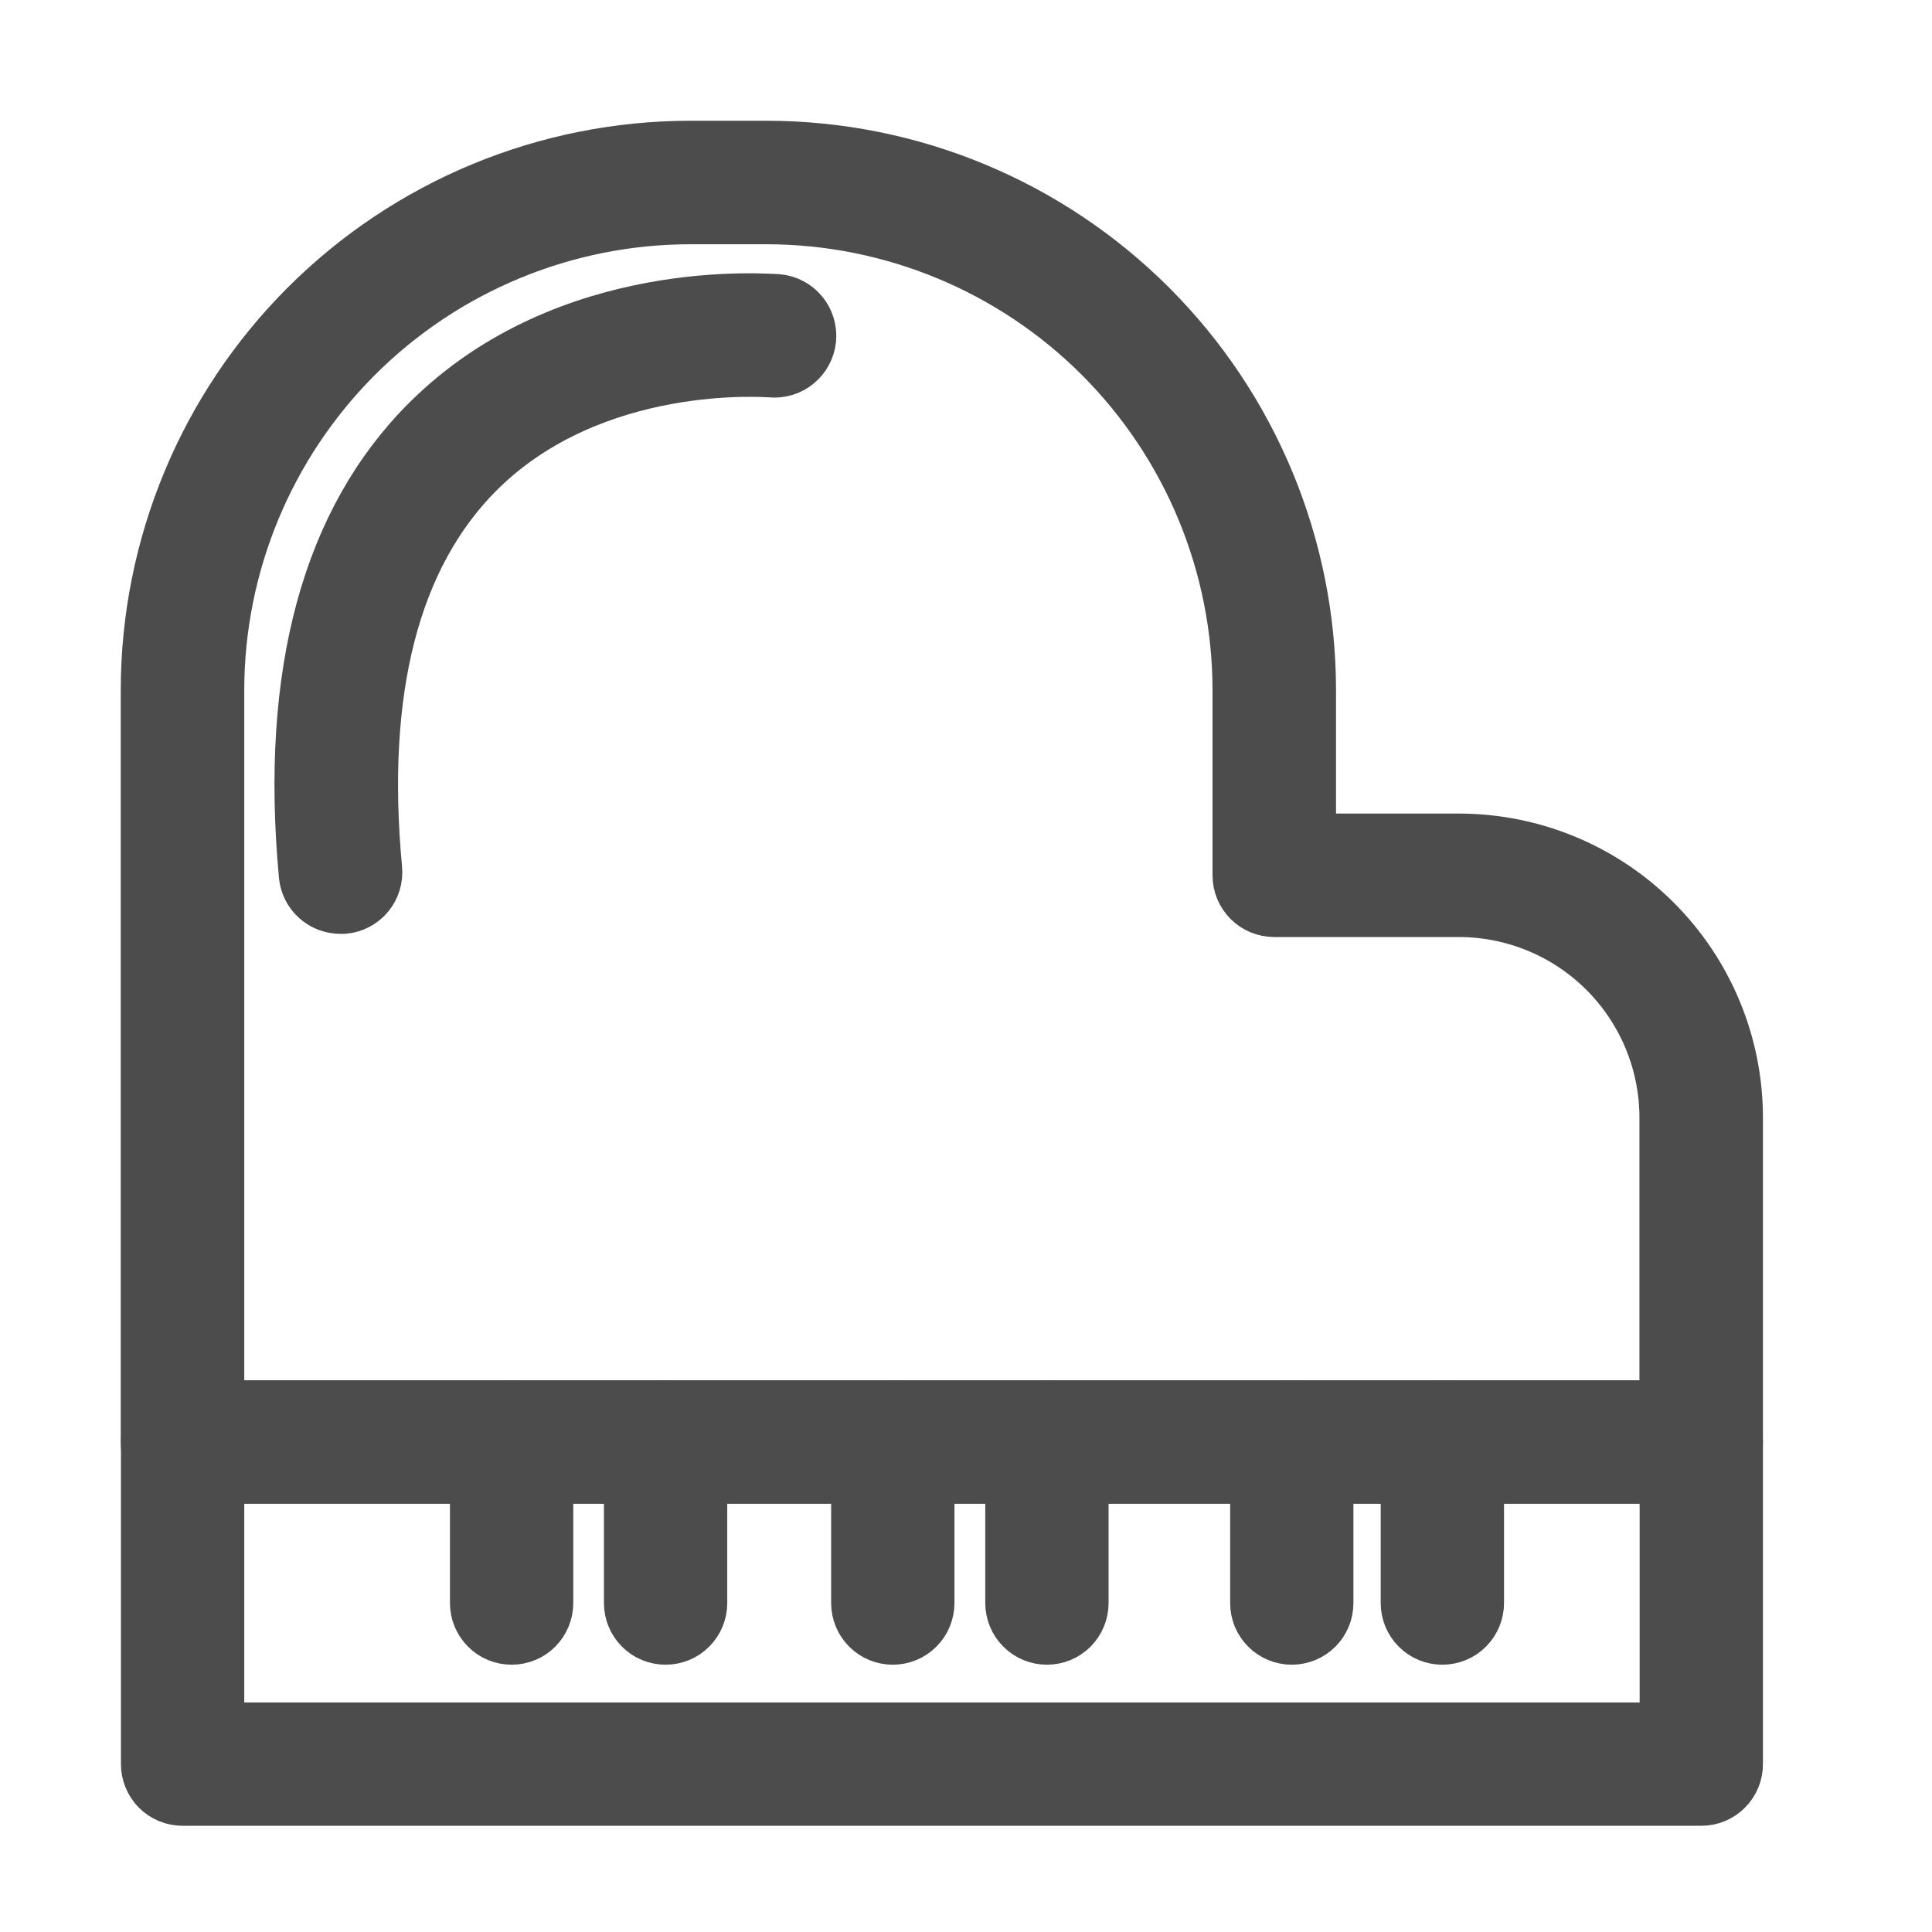
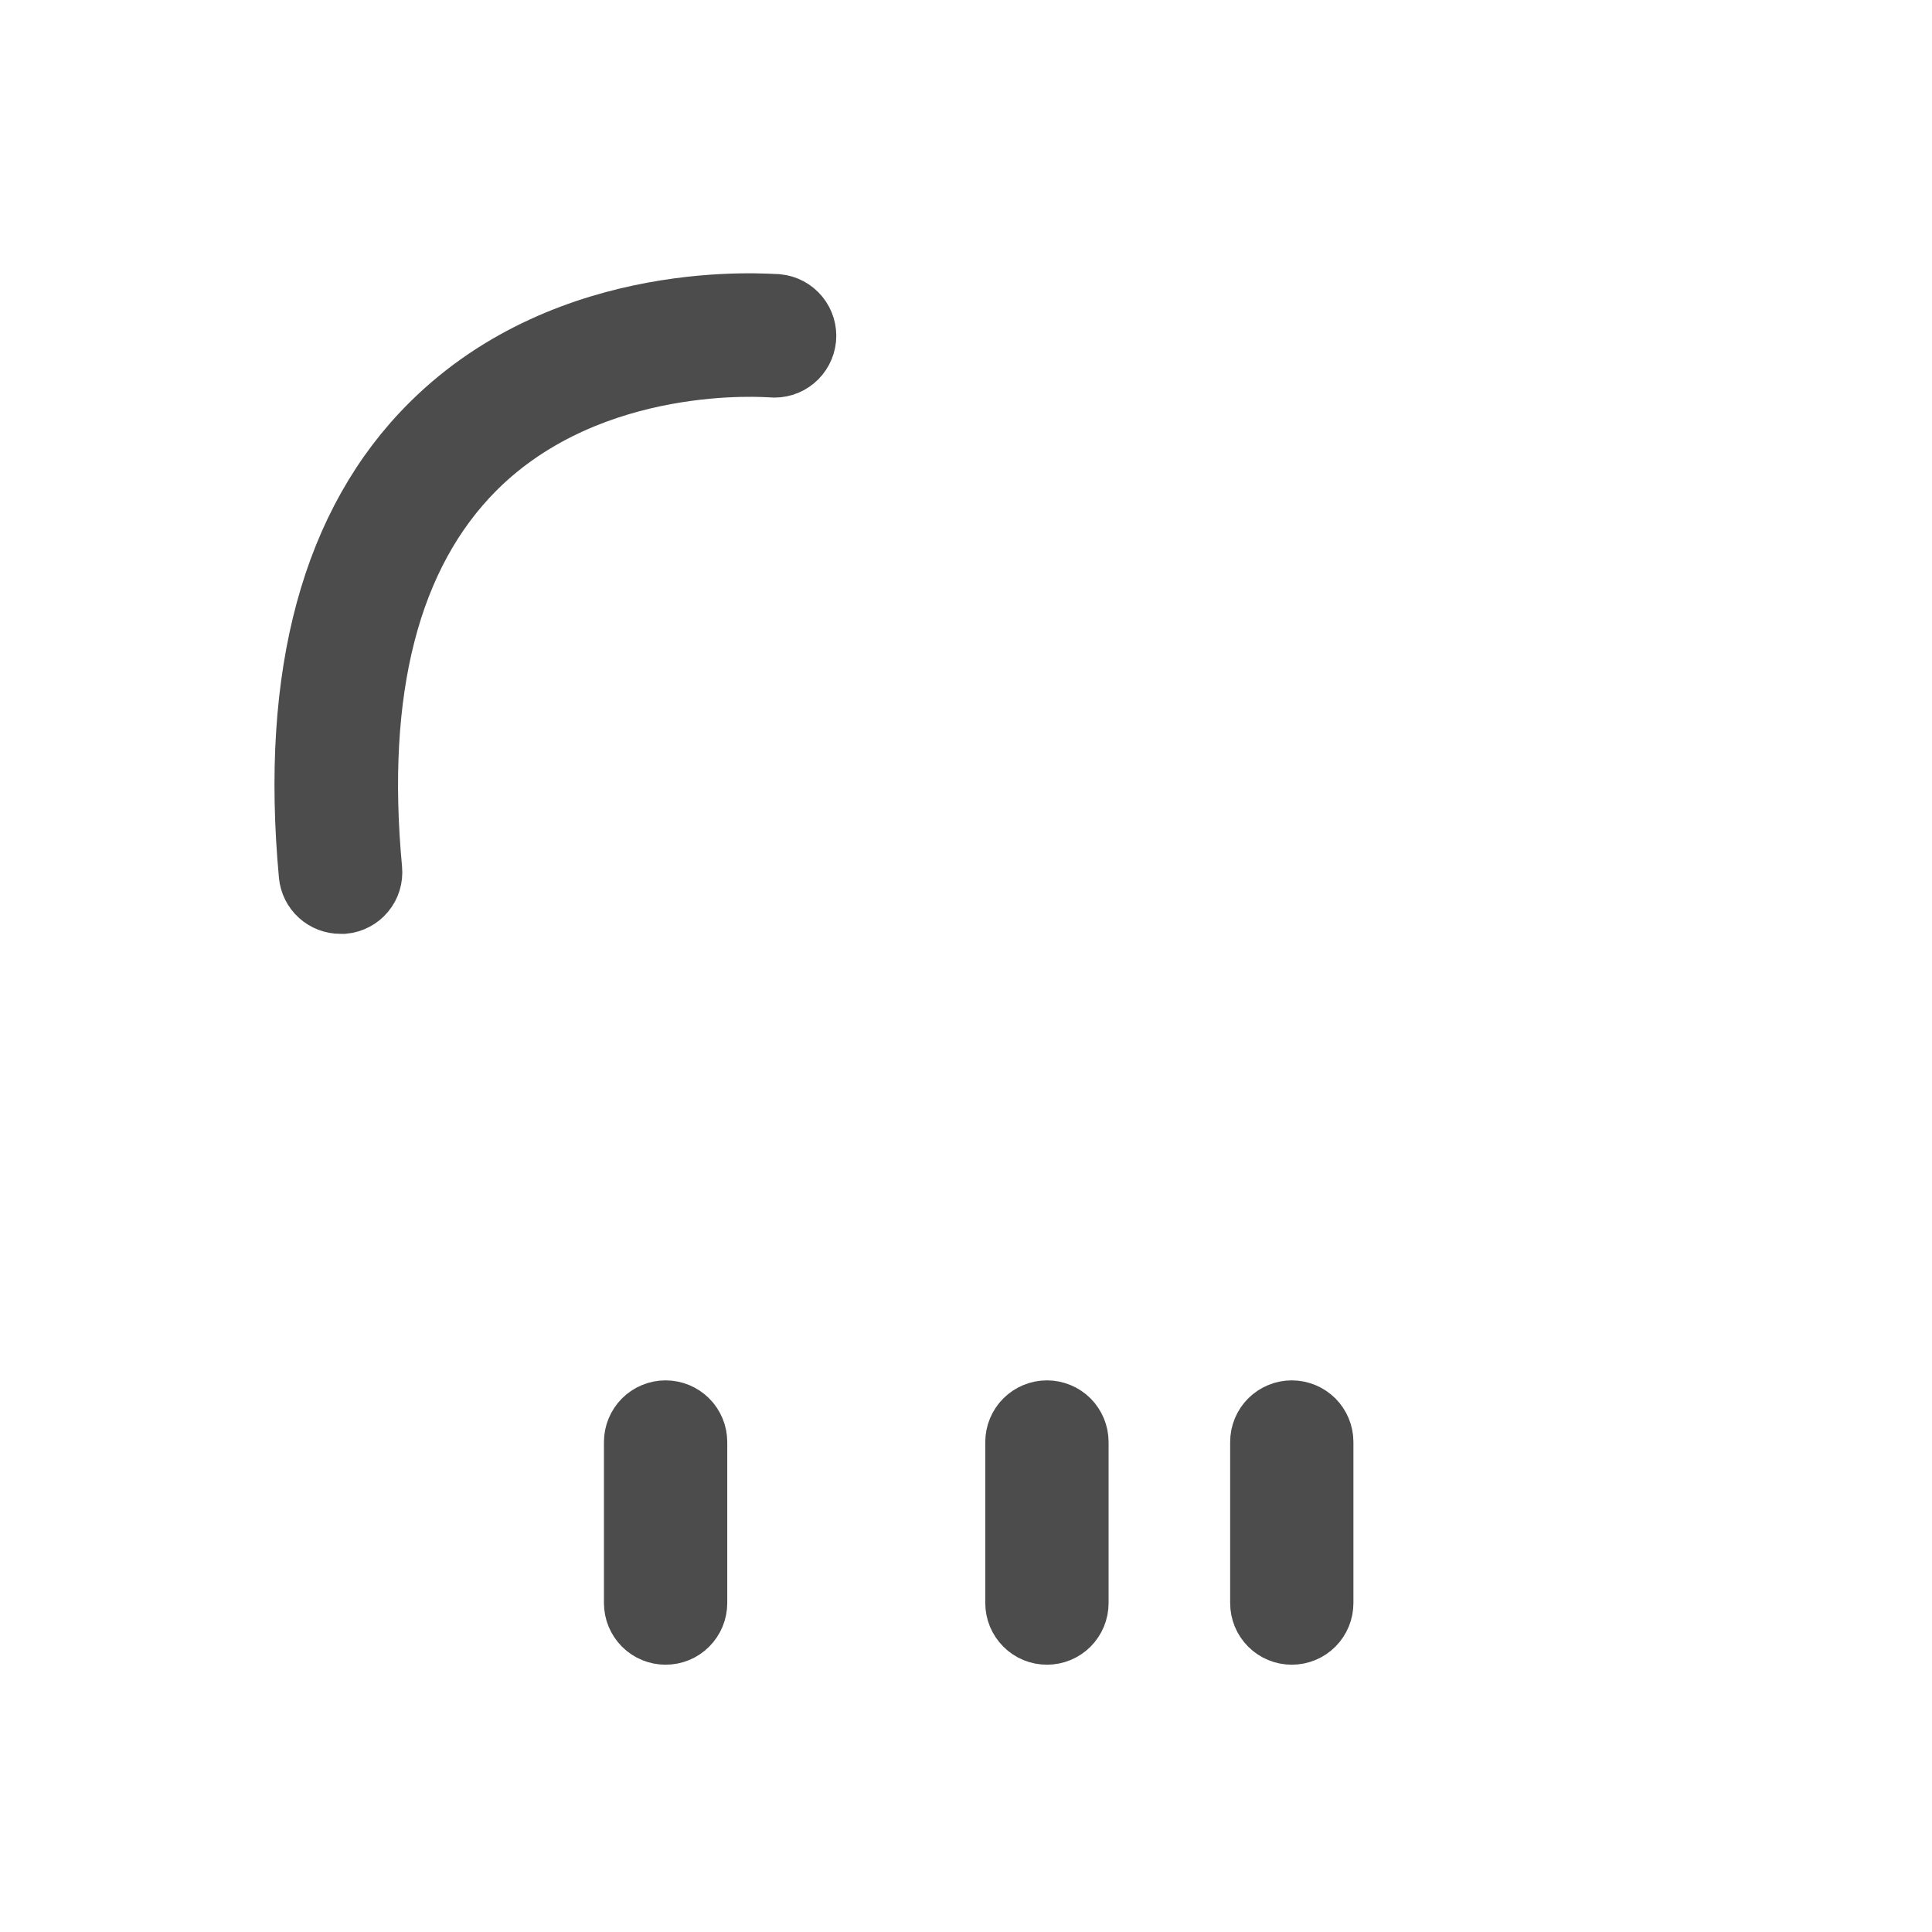
<svg xmlns="http://www.w3.org/2000/svg" width="40" height="40" viewBox="0 0 40 40" fill="none">
  <g opacity="0.7">
-     <path d="M35.22 30.631H3.776C3.57 30.631 3.373 30.549 3.227 30.404C3.082 30.258 3 30.061 3 29.855V14.281C3.004 11.289 4.195 8.421 6.311 6.306C8.428 4.191 11.297 3.002 14.289 3H15.88C18.871 3.004 21.738 4.194 23.852 6.309C25.967 8.423 27.157 11.29 27.161 14.281V17.344H30.208C31.744 17.346 33.216 17.956 34.301 19.042C35.387 20.128 35.998 21.6 36 23.135V29.855C36 29.957 35.98 30.058 35.941 30.153C35.901 30.247 35.844 30.333 35.771 30.405C35.699 30.477 35.613 30.535 35.518 30.573C35.423 30.612 35.322 30.632 35.22 30.631ZM4.553 29.079H34.443V23.139C34.442 22.015 33.995 20.938 33.201 20.143C32.406 19.348 31.328 18.901 30.204 18.9H26.381C26.175 18.9 25.977 18.818 25.832 18.673C25.686 18.527 25.604 18.33 25.604 18.124V14.285C25.601 11.706 24.575 9.233 22.752 7.409C20.928 5.586 18.455 4.56 15.876 4.557H14.285C11.706 4.56 9.233 5.586 7.409 7.409C5.586 9.233 4.56 11.706 4.557 14.285V29.079H4.553Z" fill="black" stroke="black" />
-     <path d="M35.224 37.301H3.78C3.574 37.301 3.377 37.219 3.231 37.074C3.086 36.928 3.004 36.73 3.004 36.525V29.855C3.004 29.65 3.086 29.452 3.231 29.306C3.377 29.161 3.574 29.079 3.78 29.079H35.224C35.43 29.079 35.627 29.161 35.773 29.306C35.918 29.452 36 29.65 36 29.855V36.521C36.001 36.623 35.981 36.724 35.942 36.819C35.903 36.914 35.846 37 35.774 37.072C35.702 37.145 35.616 37.202 35.522 37.242C35.427 37.281 35.326 37.301 35.224 37.301ZM4.557 35.748H34.447V30.632H4.557V35.748Z" fill="black" stroke="black" />
-     <path d="M10.593 33.966C10.387 33.966 10.189 33.885 10.044 33.739C9.898 33.593 9.816 33.396 9.816 33.19V29.855C9.816 29.65 9.898 29.452 10.044 29.306C10.189 29.161 10.387 29.079 10.593 29.079C10.799 29.079 10.996 29.161 11.142 29.306C11.287 29.452 11.369 29.65 11.369 29.855V33.19C11.369 33.396 11.287 33.593 11.142 33.739C10.996 33.885 10.799 33.966 10.593 33.966Z" fill="black" stroke="black" />
    <path d="M13.78 33.966C13.574 33.966 13.377 33.885 13.231 33.739C13.086 33.593 13.004 33.396 13.004 33.19V29.855C13.004 29.65 13.086 29.452 13.231 29.306C13.377 29.161 13.574 29.079 13.78 29.079C13.986 29.079 14.184 29.161 14.329 29.306C14.475 29.452 14.557 29.65 14.557 29.855V33.19C14.557 33.396 14.475 33.593 14.329 33.739C14.184 33.885 13.986 33.966 13.78 33.966Z" fill="black" stroke="black" />
-     <path d="M18.484 33.966C18.279 33.966 18.081 33.885 17.935 33.739C17.79 33.593 17.708 33.396 17.708 33.19V29.855C17.708 29.65 17.79 29.452 17.935 29.306C18.081 29.161 18.279 29.079 18.484 29.079C18.69 29.079 18.888 29.161 19.033 29.306C19.179 29.452 19.261 29.65 19.261 29.855V33.19C19.261 33.396 19.179 33.593 19.033 33.739C18.888 33.885 18.69 33.966 18.484 33.966Z" fill="black" stroke="black" />
    <path d="M21.676 33.966C21.47 33.966 21.272 33.885 21.127 33.739C20.981 33.593 20.899 33.396 20.899 33.19V29.855C20.899 29.65 20.981 29.452 21.127 29.306C21.272 29.161 21.47 29.079 21.676 29.079C21.882 29.079 22.079 29.161 22.225 29.306C22.37 29.452 22.452 29.65 22.452 29.855V33.19C22.452 33.396 22.37 33.593 22.225 33.739C22.079 33.885 21.882 33.966 21.676 33.966Z" fill="black" stroke="black" />
    <path d="M26.745 33.966C26.539 33.966 26.342 33.885 26.196 33.739C26.05 33.593 25.969 33.396 25.969 33.19V29.855C25.969 29.65 26.05 29.452 26.196 29.306C26.342 29.161 26.539 29.079 26.745 29.079C26.951 29.079 27.148 29.161 27.294 29.306C27.44 29.452 27.521 29.65 27.521 29.855V33.19C27.521 33.396 27.44 33.593 27.294 33.739C27.148 33.885 26.951 33.966 26.745 33.966Z" fill="black" stroke="black" />
-     <path d="M29.862 33.966C29.656 33.966 29.459 33.885 29.313 33.739C29.168 33.593 29.086 33.396 29.086 33.19V29.855C29.086 29.65 29.168 29.452 29.313 29.306C29.459 29.161 29.656 29.079 29.862 29.079C30.068 29.079 30.266 29.161 30.411 29.306C30.557 29.452 30.639 29.65 30.639 29.855V33.19C30.639 33.396 30.557 33.593 30.411 33.739C30.266 33.885 30.068 33.966 29.862 33.966Z" fill="black" stroke="black" />
    <path d="M7.049 18.834C6.855 18.835 6.668 18.763 6.524 18.632C6.38 18.502 6.291 18.322 6.273 18.128C5.885 13.939 6.747 10.752 8.839 8.679C11.754 5.787 15.931 6.176 16.11 6.176C16.316 6.196 16.505 6.297 16.637 6.457C16.768 6.616 16.831 6.822 16.811 7.028C16.79 7.234 16.689 7.423 16.53 7.554C16.37 7.686 16.164 7.748 15.958 7.728C15.896 7.728 12.306 7.426 9.93 9.797C8.191 11.537 7.48 14.293 7.826 17.988C7.835 18.09 7.825 18.193 7.795 18.29C7.765 18.388 7.716 18.479 7.65 18.557C7.585 18.636 7.505 18.701 7.414 18.748C7.324 18.796 7.225 18.825 7.123 18.834H7.049Z" fill="black" stroke="black" />
  </g>
</svg>